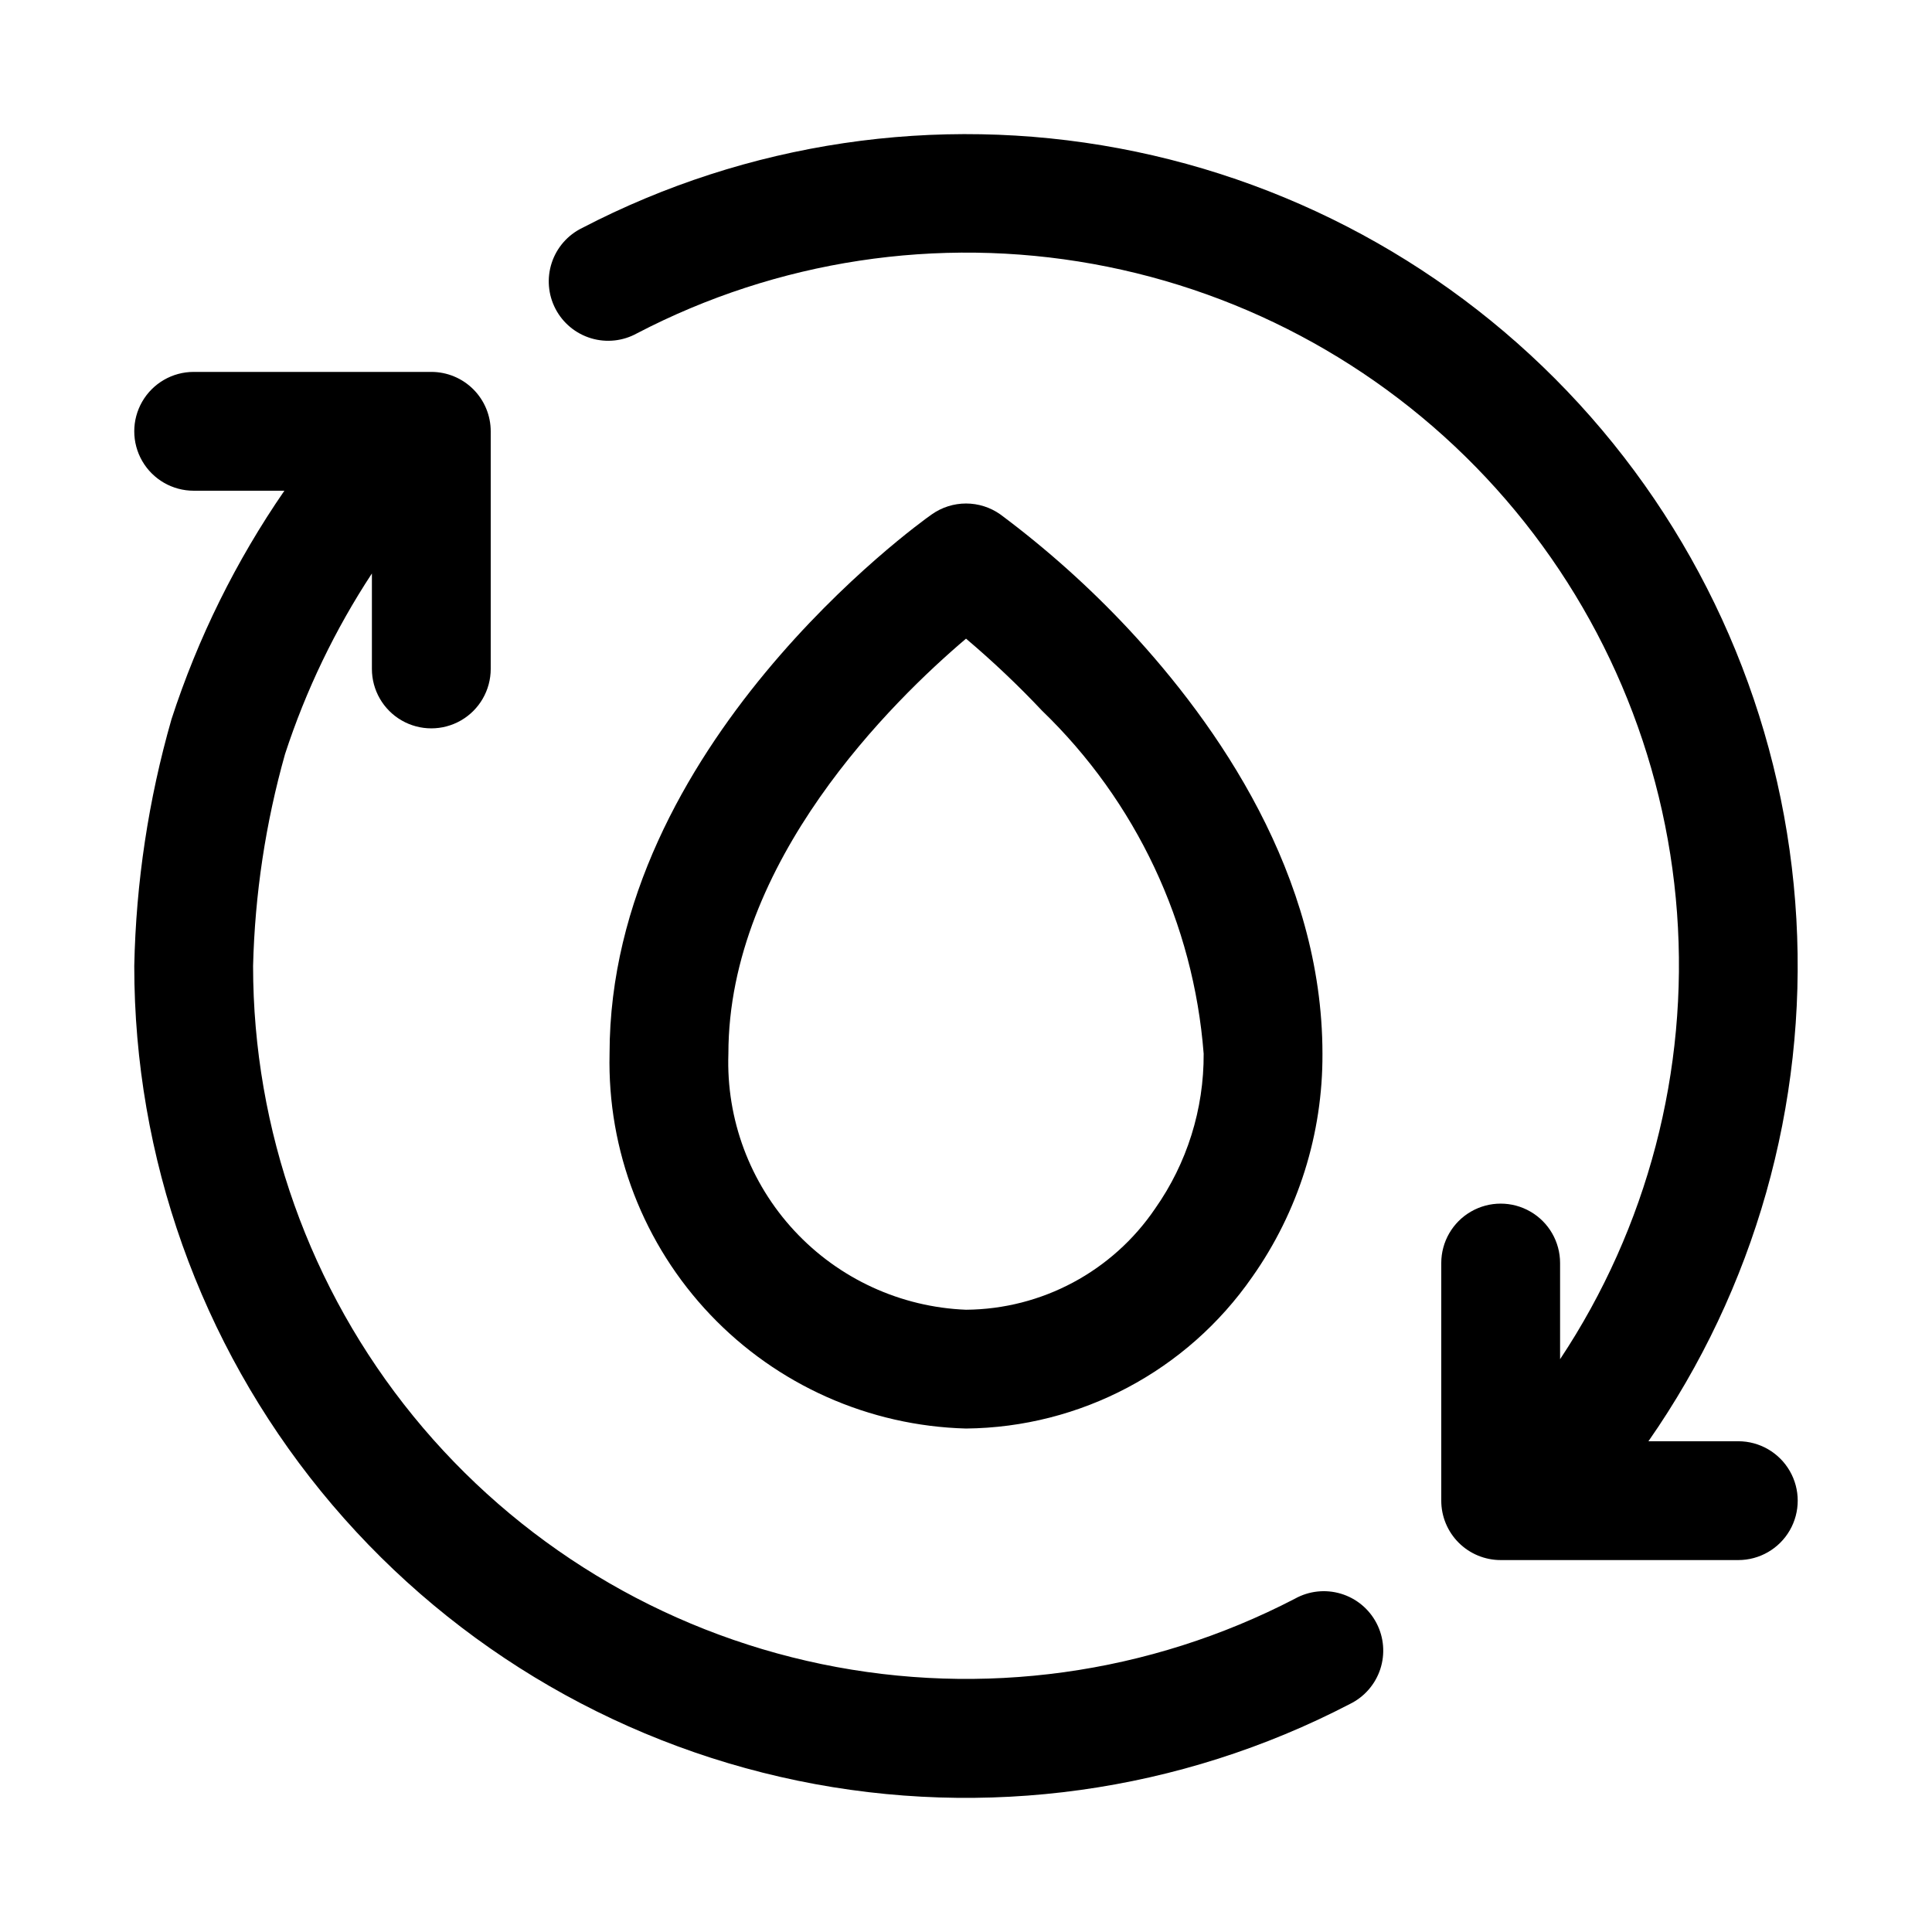
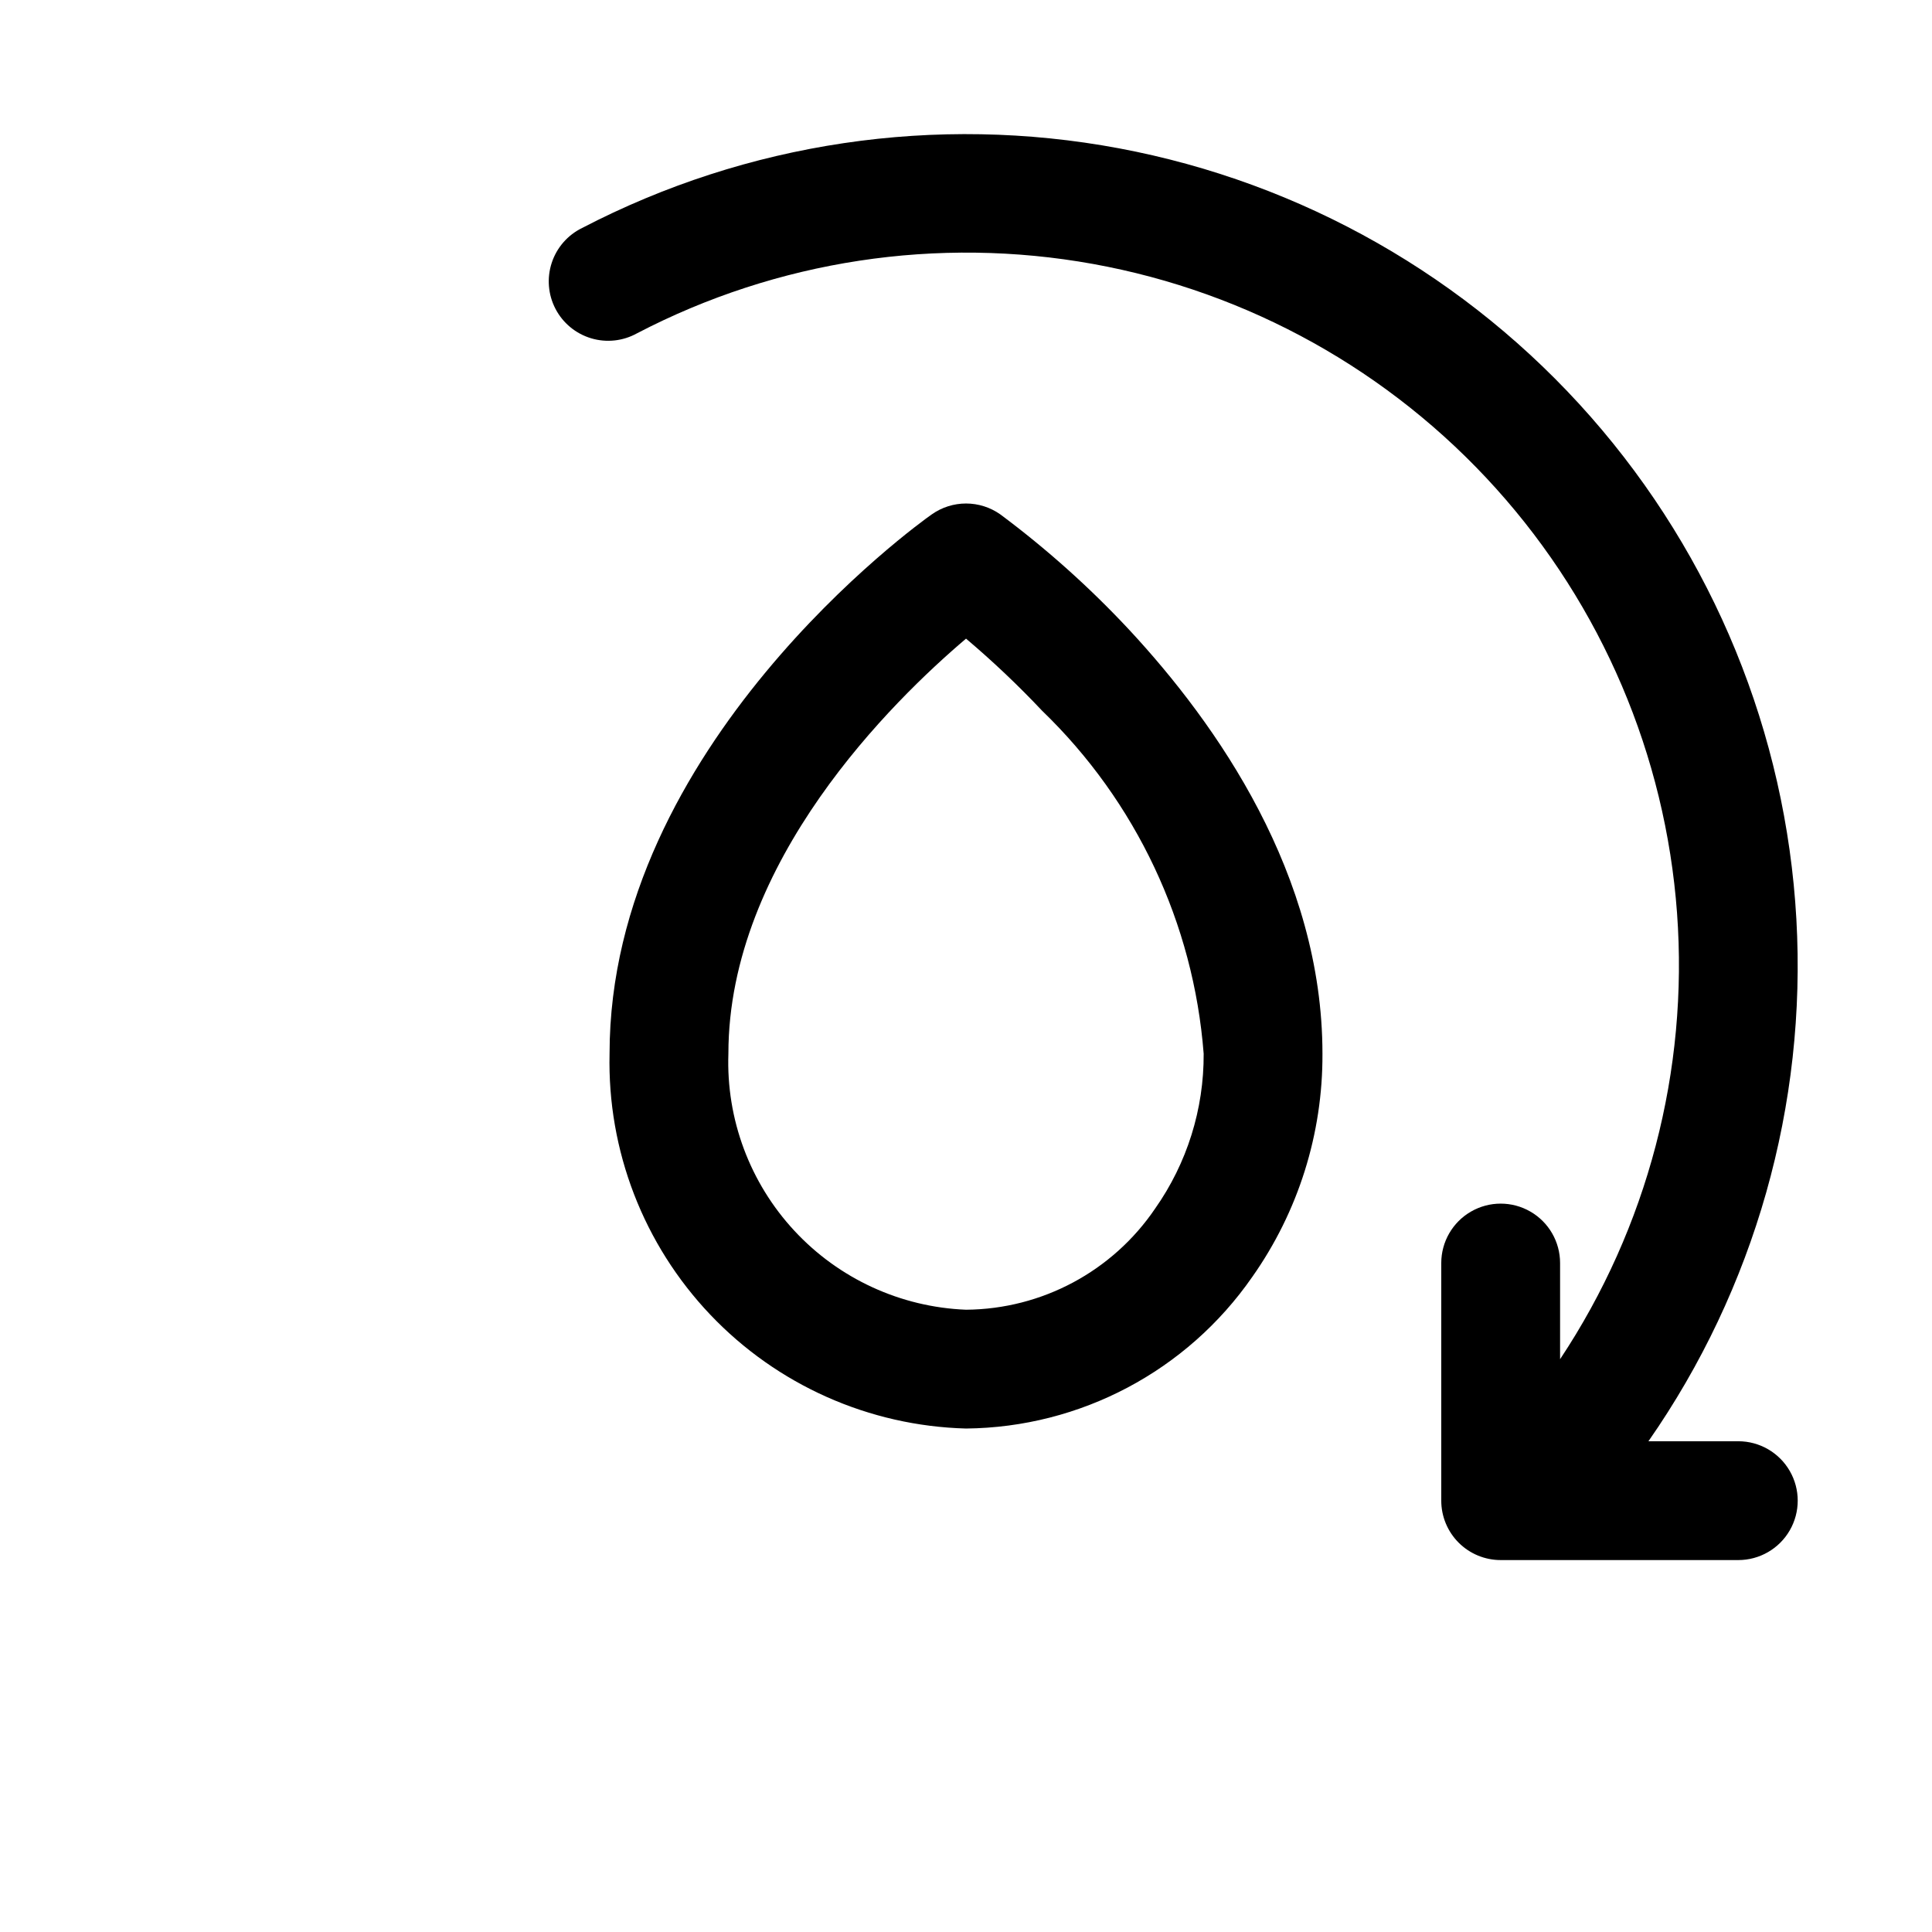
<svg xmlns="http://www.w3.org/2000/svg" fill="#000000" width="800px" height="800px" version="1.1" viewBox="144 144 512 512">
  <g>
-     <path d="m487.19 567.66c-38.57 20.031-82.863 26.16-125.43 17.348-42.559-8.809-80.781-32.02-108.23-65.719-27.449-33.695-42.445-75.824-42.461-119.29 0.469-19 3.312-37.867 8.469-56.16 5.516-16.906 13.254-33 23.02-47.863v25.301c0 5.625 3 10.824 7.871 13.637 4.871 2.812 10.875 2.812 15.746 0 4.871-2.812 7.871-8.012 7.871-13.637v-62.977c0-4.176-1.66-8.18-4.613-11.133s-6.957-4.609-11.133-4.609h-62.977c-5.625 0-10.82 3-13.633 7.871-2.812 4.871-2.812 10.875 0 15.746 2.812 4.871 8.008 7.871 13.633 7.871h24.043c-12.844 18.629-22.918 39.016-29.914 60.535-6.102 21.289-9.418 43.277-9.871 65.418-0.008 50.719 17.473 99.887 49.5 139.22 32.023 39.328 76.633 66.41 126.3 76.676 49.672 10.266 101.36 3.086 146.36-20.324 3.812-1.863 6.715-5.191 8.043-9.223 1.328-4.035 0.969-8.434-0.996-12.199-1.961-3.766-5.359-6.578-9.43-7.801-4.066-1.223-8.453-0.75-12.168 1.309z" />
    <path d="m604.67 525.95h-23.82c28.176-40.445 41.98-89.172 39.207-138.39-2.773-49.215-21.965-96.082-54.508-133.11-32.543-37.027-76.559-62.078-125.01-71.145-48.453-9.07-98.547-1.633-142.28 21.117-3.816 1.863-6.719 5.191-8.043 9.223-1.328 4.035-0.973 8.434 0.992 12.199 1.961 3.766 5.363 6.578 9.43 7.801 4.066 1.223 8.453 0.75 12.168-1.309 37.137-19.363 79.656-25.828 120.87-18.383 41.215 7.449 78.785 28.387 106.8 59.52 28.016 31.133 44.883 70.695 47.953 112.46 3.07 41.766-7.832 83.371-30.992 118.27v-25.488c0-5.625-3-10.824-7.871-13.633-4.871-2.812-10.871-2.812-15.742 0-4.871 2.809-7.875 8.008-7.875 13.633v62.977c0 4.176 1.66 8.18 4.613 11.133s6.957 4.609 11.133 4.609h62.977c5.625 0 10.82-3 13.633-7.871s2.812-10.871 0-15.742c-2.812-4.871-8.008-7.875-13.633-7.875z" />
-     <path d="m475.84 482.43c12.215-17.309 18.723-37.996 18.625-59.18 0-47.375-27.867-87.254-51.309-112.45-10.414-11.152-21.805-21.348-34.039-30.465-2.66-1.887-5.844-2.902-9.105-2.902-3.266 0-6.449 1.016-9.109 2.902-3.496 2.426-85.363 61.402-85.363 142.91-0.602 25.684 9.004 50.562 26.711 69.18 17.703 18.617 42.07 29.461 67.754 30.148 30.293-0.289 58.566-15.258 75.836-40.148zm-138.81-59.18c0-50.934 43.609-93.566 62.977-110 7.07 5.981 13.801 12.355 20.152 19.098 24.922 24.035 40.16 56.383 42.824 90.906 0.082 14.672-4.406 29.008-12.848 41.012-11.277 16.645-30.023 26.68-50.129 26.828-17.332-0.688-33.688-8.211-45.488-20.926-11.801-12.711-18.09-29.578-17.488-46.914z" />
+     <path d="m475.84 482.43c12.215-17.309 18.723-37.996 18.625-59.18 0-47.375-27.867-87.254-51.309-112.45-10.414-11.152-21.805-21.348-34.039-30.465-2.66-1.887-5.844-2.902-9.105-2.902-3.266 0-6.449 1.016-9.109 2.902-3.496 2.426-85.363 61.402-85.363 142.91-0.602 25.684 9.004 50.562 26.711 69.18 17.703 18.617 42.07 29.461 67.754 30.148 30.293-0.289 58.566-15.258 75.836-40.148m-138.81-59.18c0-50.934 43.609-93.566 62.977-110 7.07 5.981 13.801 12.355 20.152 19.098 24.922 24.035 40.16 56.383 42.824 90.906 0.082 14.672-4.406 29.008-12.848 41.012-11.277 16.645-30.023 26.68-50.129 26.828-17.332-0.688-33.688-8.211-45.488-20.926-11.801-12.711-18.09-29.578-17.488-46.914z" />
  </g>
</svg>